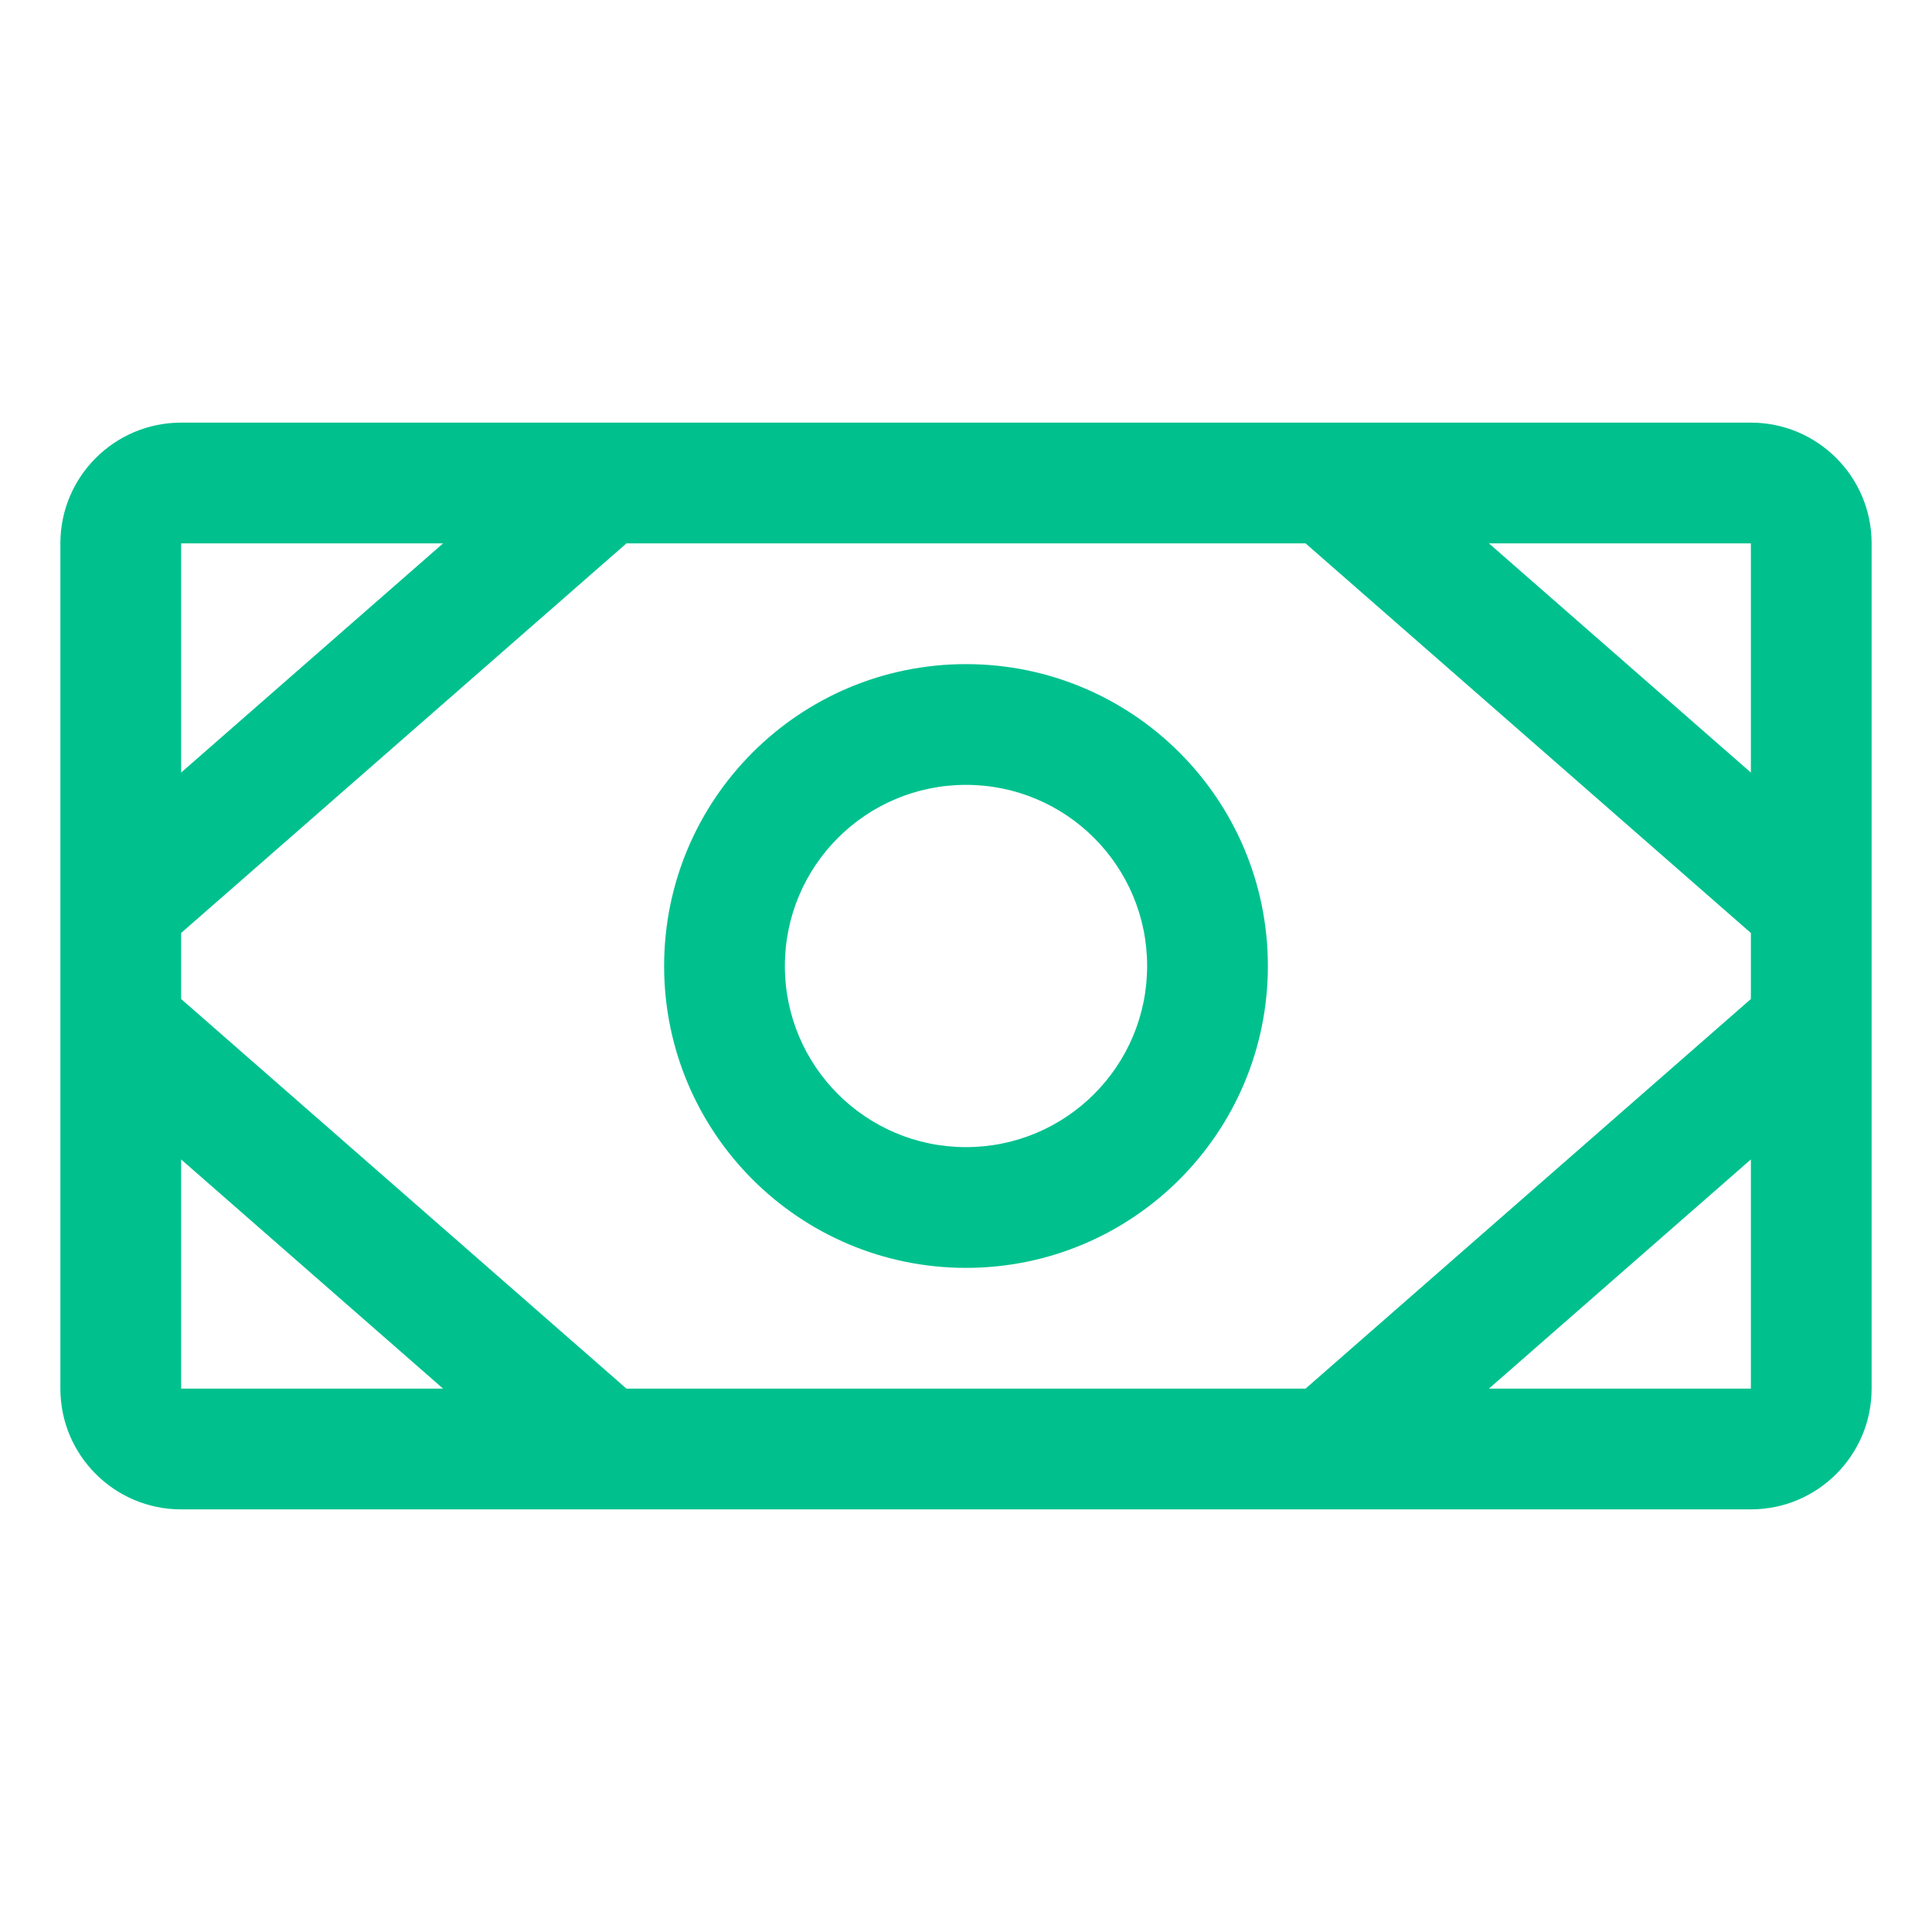
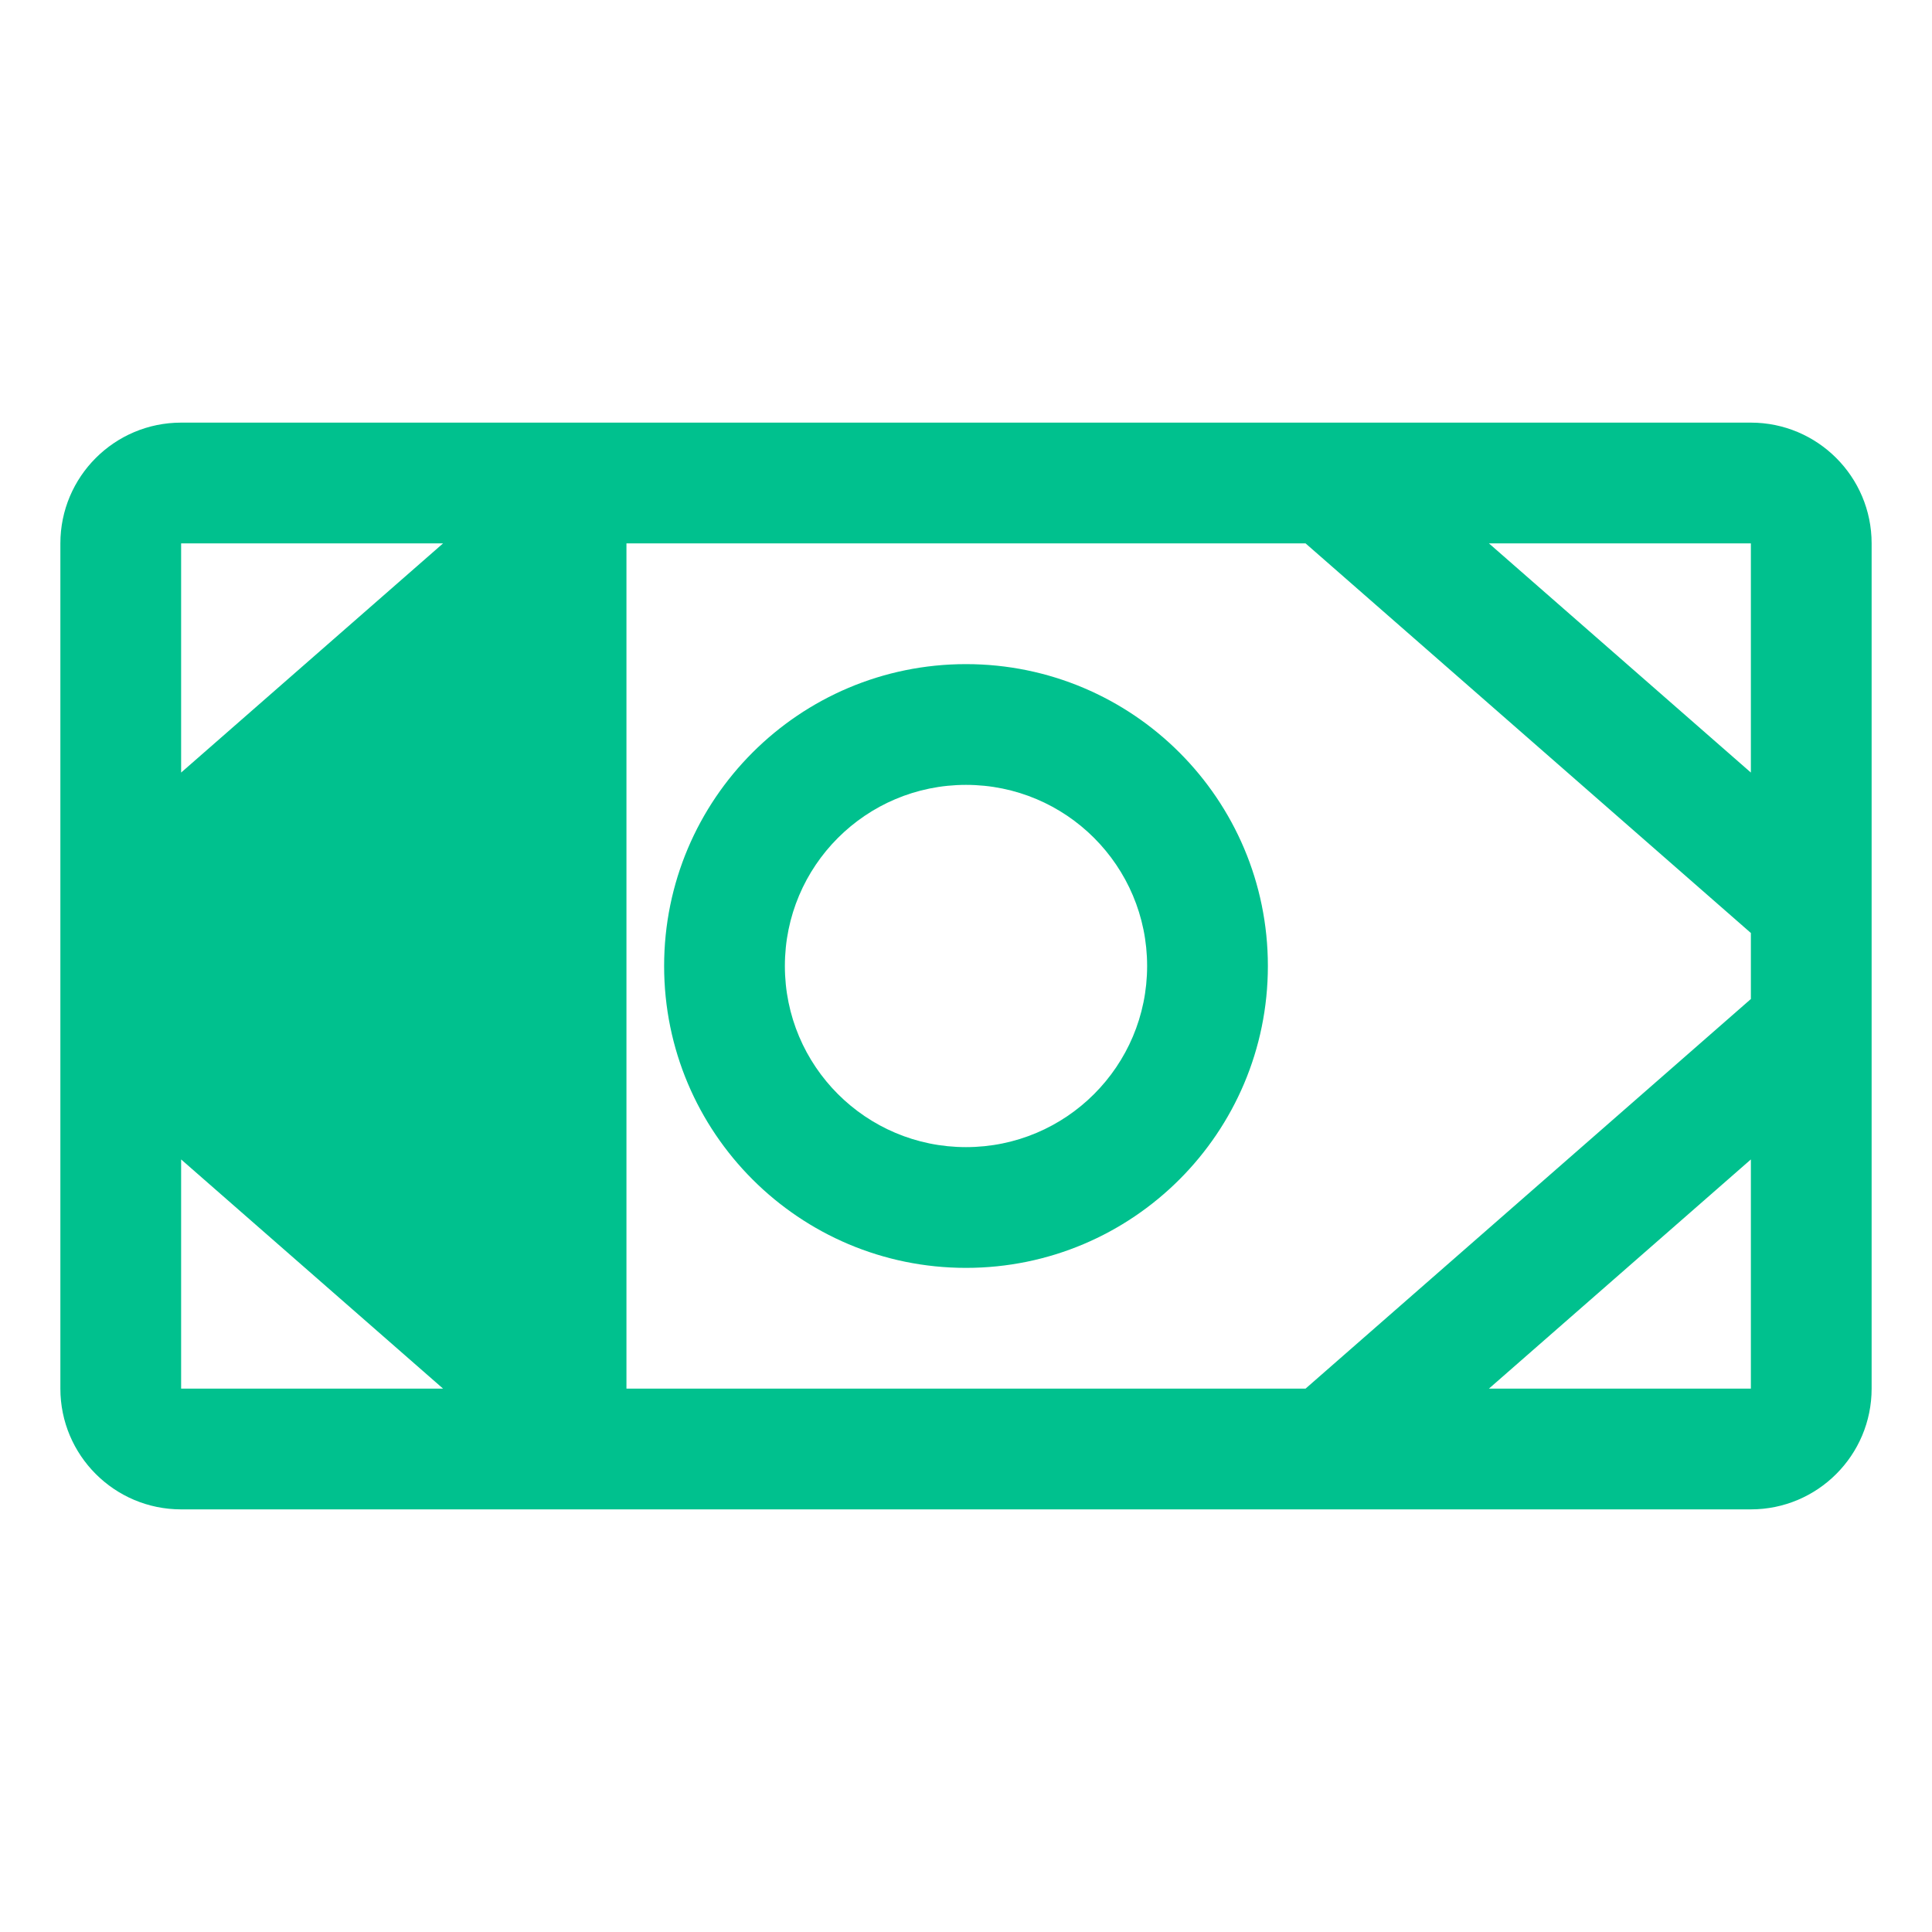
<svg xmlns="http://www.w3.org/2000/svg" width="24" height="24" viewBox="0 0 24 24" fill="none">
-   <path fill-rule="evenodd" clip-rule="evenodd" d="M16.5 5.25H7.5H7.5H2.25C1.422 5.25 0.75 5.922 0.75 6.75V11.25V11.25V12.75C0.75 12.75 0.75 12.75 0.75 12.75V17.25C0.75 18.078 1.422 18.75 2.25 18.75H7.494C7.498 18.75 7.501 18.75 7.505 18.75H16.495H16.506H21.75C22.578 18.75 23.25 18.078 23.25 17.25V12.755V12.744V11.256V11.245V6.75C23.25 5.922 22.578 5.25 21.75 5.25H16.5H16.5ZM7.782 17.25H16.218L21.75 12.41V11.59L16.218 6.75H7.782L2.25 11.59V12.41L7.782 17.25ZM2.25 14.403V17.25H5.504L2.25 14.403ZM2.25 9.597L5.504 6.75H2.25V9.597ZM21.75 14.403V17.25H18.496L21.75 14.403ZM21.75 6.75H18.496L21.75 9.597V6.75ZM9.75 12C9.75 10.757 10.757 9.75 12 9.75C13.243 9.75 14.25 10.757 14.25 12C14.25 13.243 13.243 14.25 12 14.25C10.757 14.25 9.75 13.243 9.75 12ZM12 8.25C9.929 8.25 8.25 9.929 8.25 12C8.25 14.071 9.929 15.75 12 15.75C14.071 15.75 15.75 14.071 15.75 12C15.75 9.929 14.071 8.25 12 8.25Z" fill="#00C18E" />
+   <path fill-rule="evenodd" clip-rule="evenodd" d="M16.5 5.25H7.5H7.5H2.25C1.422 5.25 0.75 5.922 0.75 6.75V11.25V11.25V12.75C0.75 12.75 0.75 12.75 0.75 12.75V17.25C0.75 18.078 1.422 18.75 2.25 18.75H7.494C7.498 18.75 7.501 18.75 7.505 18.75H16.495H16.506H21.75C22.578 18.75 23.25 18.078 23.25 17.25V12.755V12.744V11.256V11.245V6.75C23.25 5.922 22.578 5.25 21.75 5.25H16.5H16.5ZM7.782 17.25H16.218L21.75 12.41V11.59L16.218 6.75H7.782V12.41L7.782 17.25ZM2.25 14.403V17.25H5.504L2.25 14.403ZM2.25 9.597L5.504 6.75H2.25V9.597ZM21.75 14.403V17.25H18.496L21.75 14.403ZM21.75 6.75H18.496L21.75 9.597V6.75ZM9.75 12C9.75 10.757 10.757 9.75 12 9.75C13.243 9.75 14.25 10.757 14.25 12C14.25 13.243 13.243 14.25 12 14.25C10.757 14.25 9.75 13.243 9.75 12ZM12 8.25C9.929 8.25 8.25 9.929 8.25 12C8.25 14.071 9.929 15.75 12 15.75C14.071 15.75 15.75 14.071 15.75 12C15.75 9.929 14.071 8.25 12 8.25Z" fill="#00C18E" />
</svg>